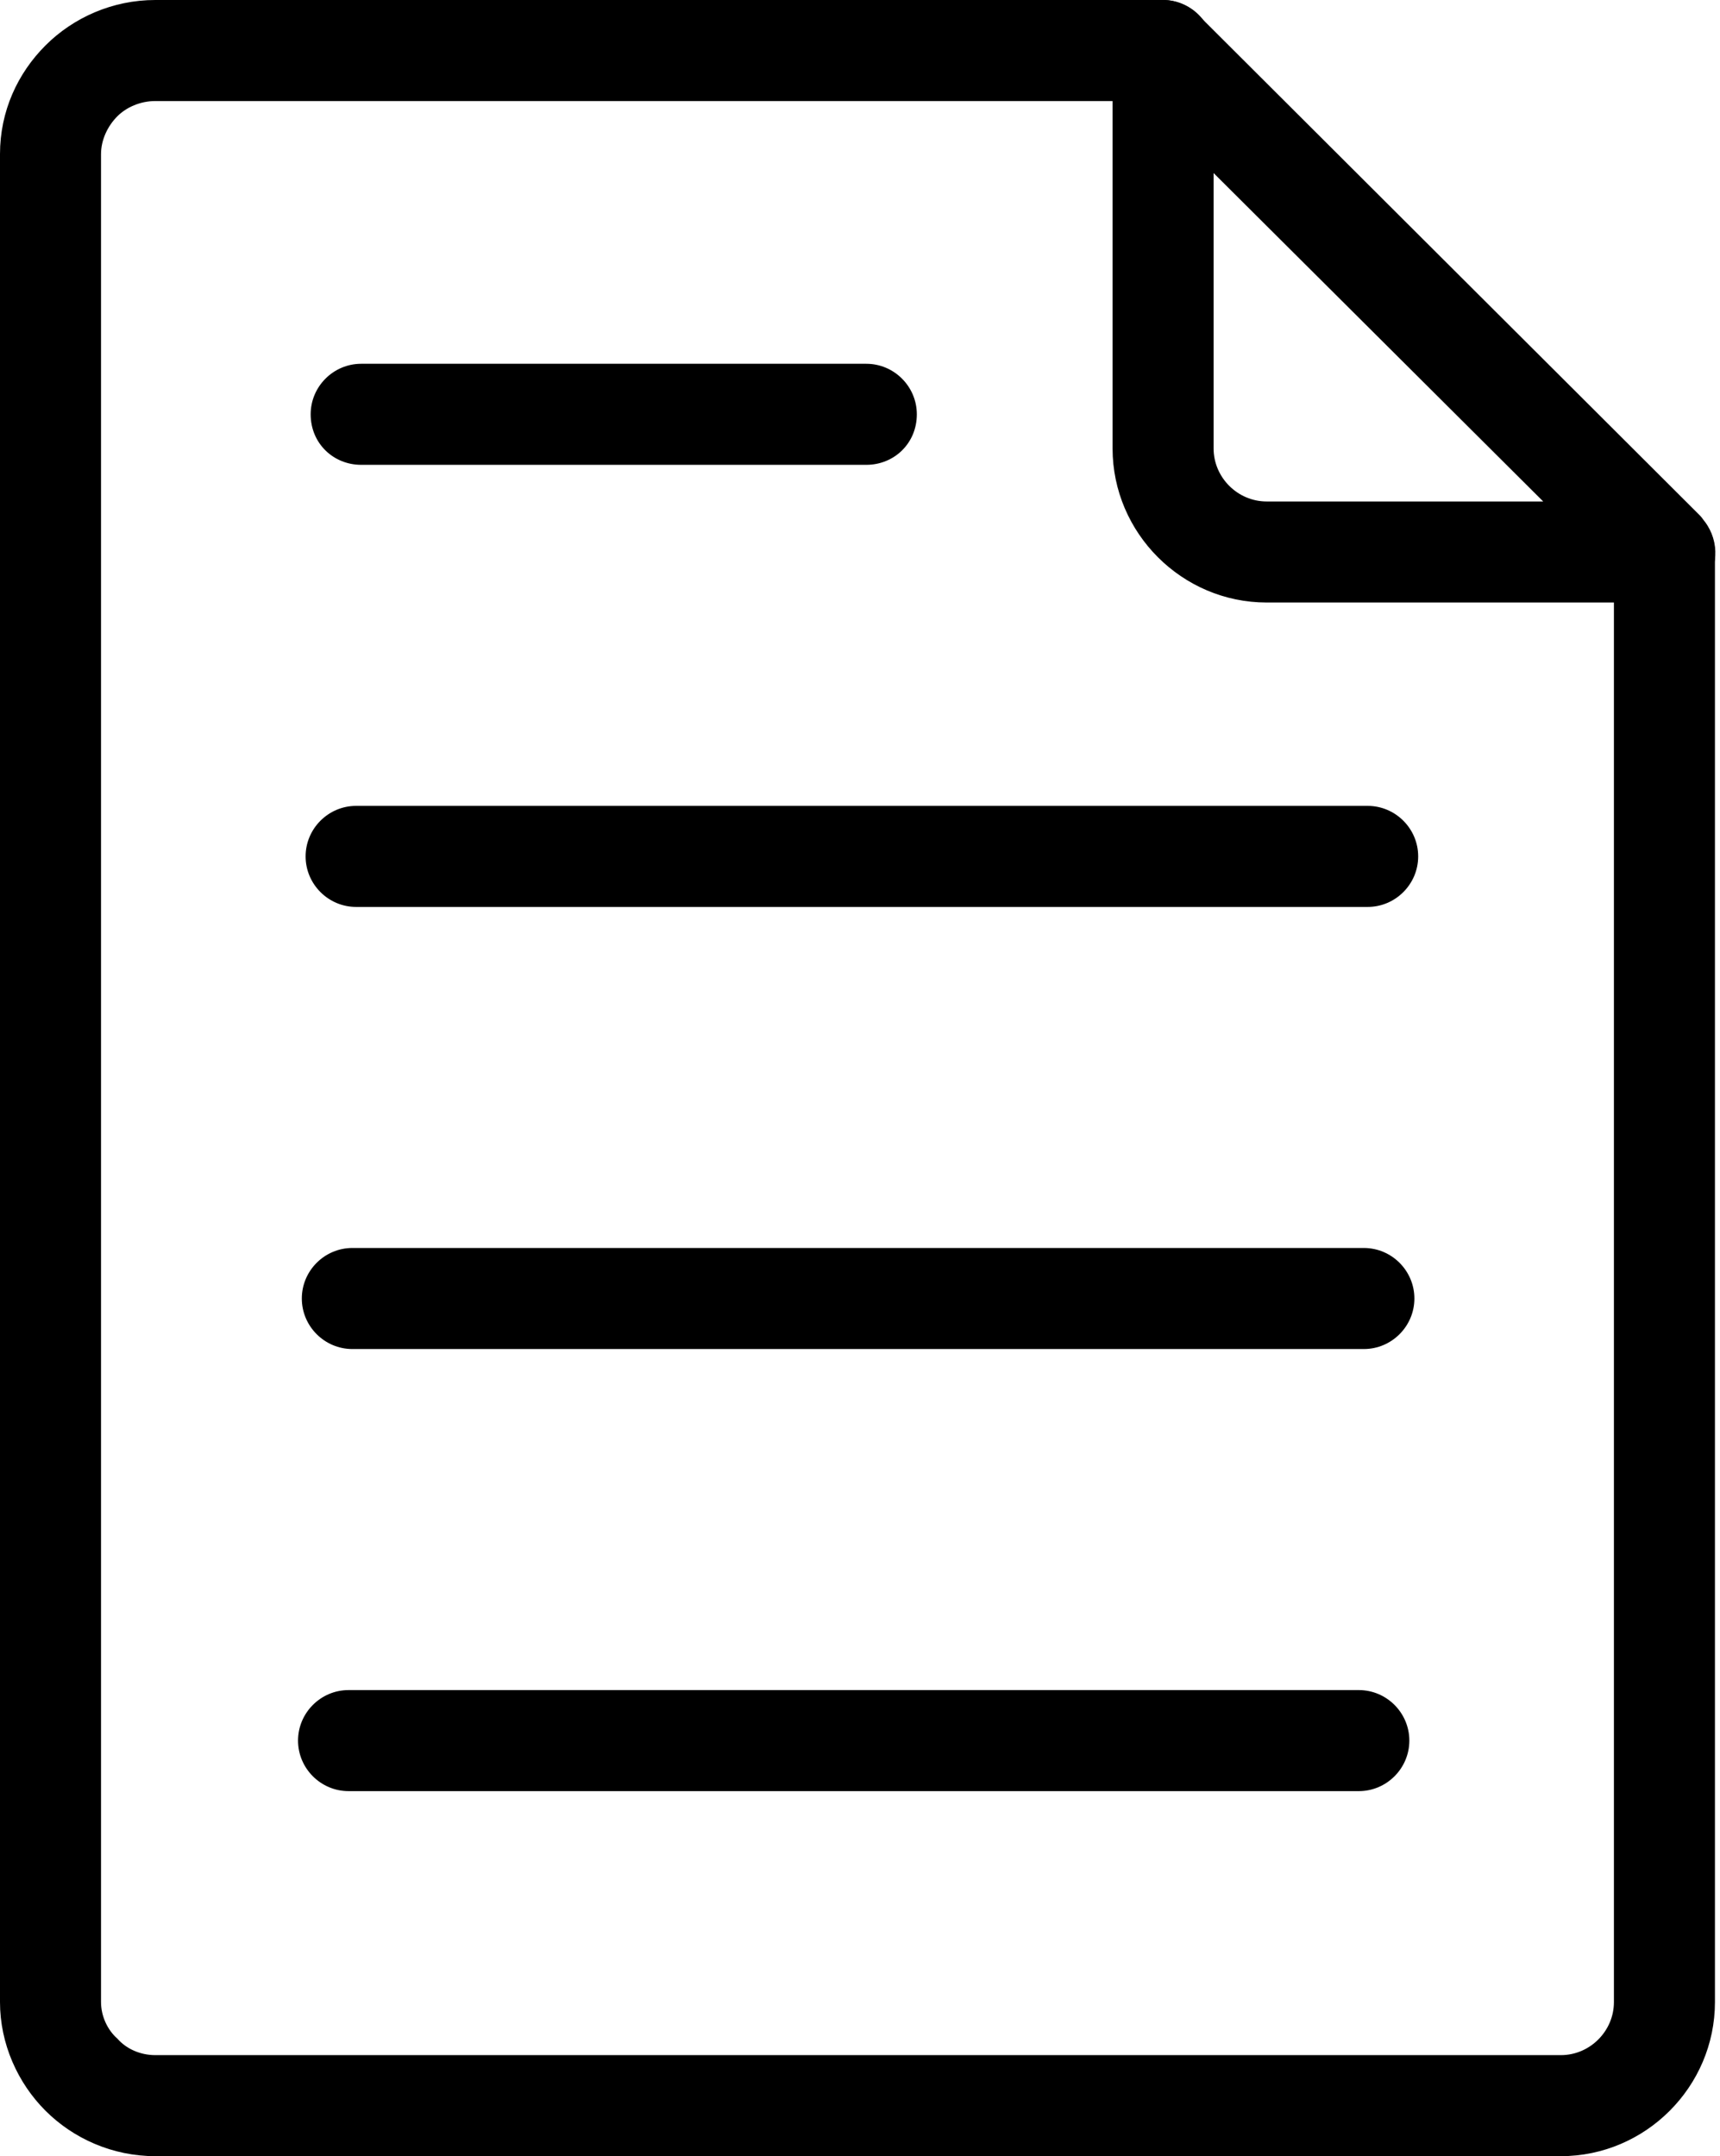
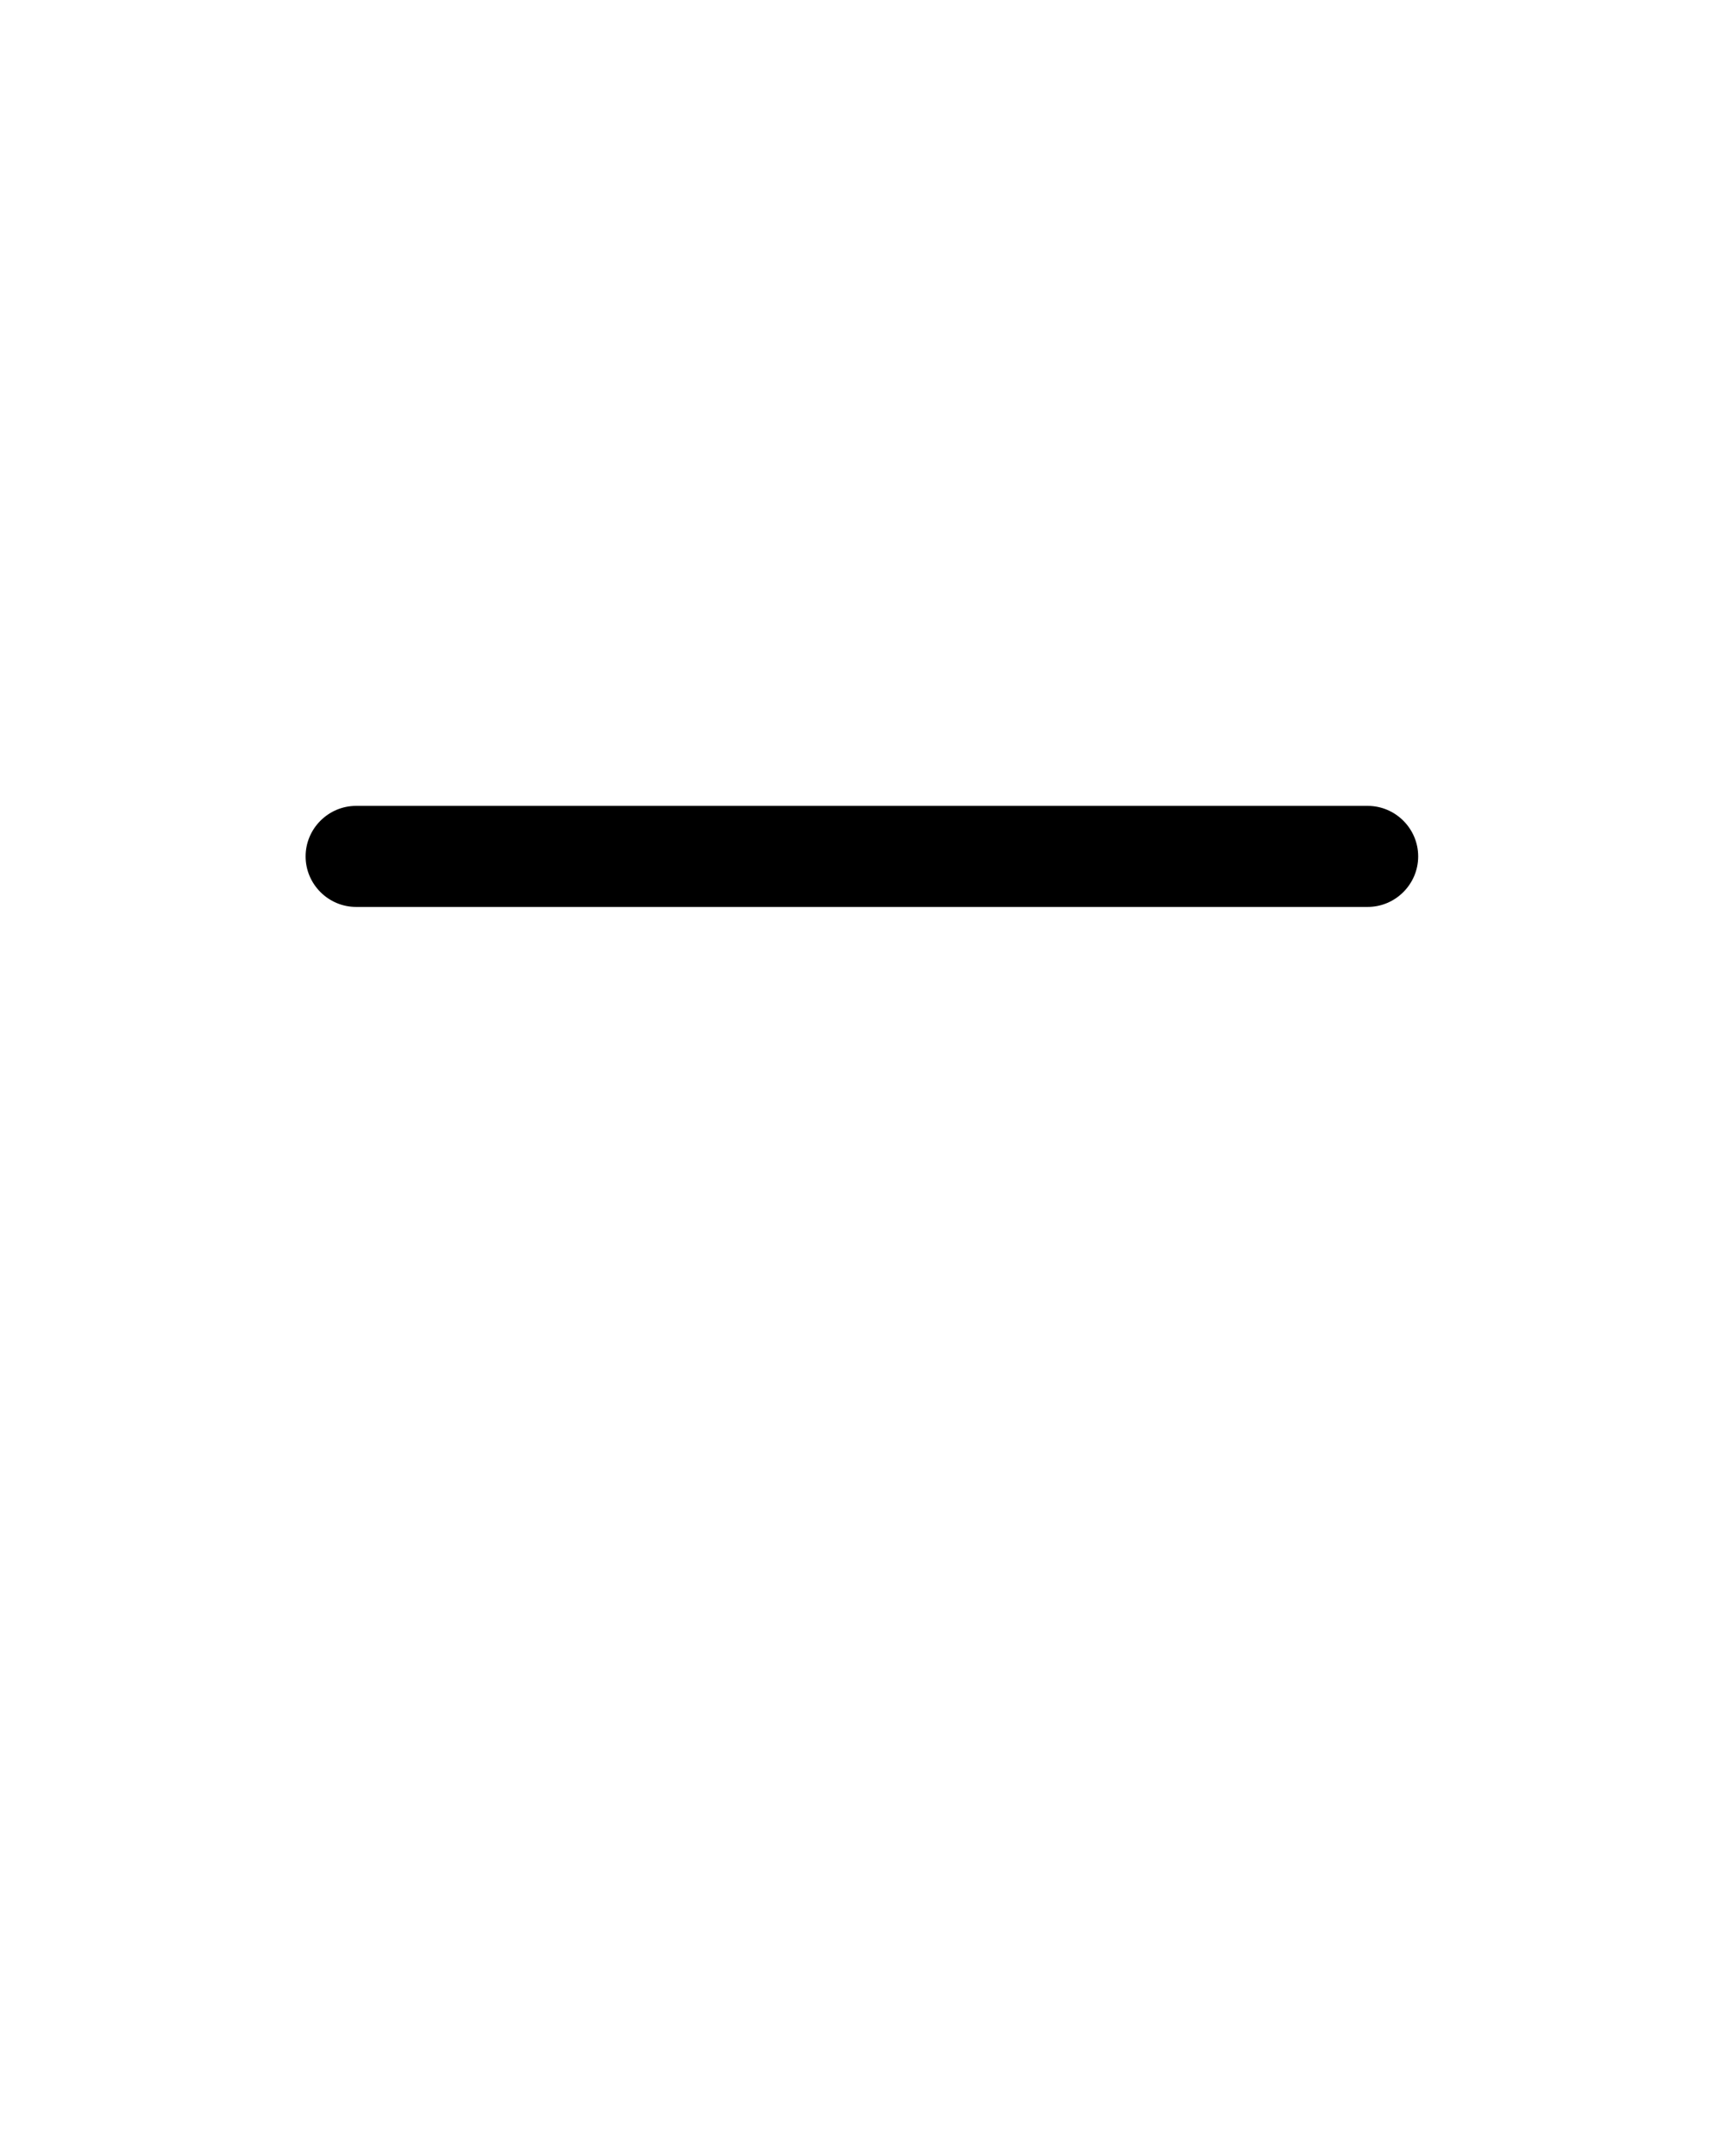
<svg xmlns="http://www.w3.org/2000/svg" clip-rule="evenodd" fill-rule="evenodd" height="1707.0" image-rendering="optimizeQuality" preserveAspectRatio="xMidYMid meet" shape-rendering="geometricPrecision" text-rendering="geometricPrecision" version="1.0" viewBox="174.0 0.0 1362.0 1707.0" width="1362.0" zoomAndPan="magnify">
  <g fill-rule="nonzero" id="change1_1">
-     <path d="M1532 438c0,-23 -18,-40 -40,-40 -22,0 -40,17 -40,40l0 1147c0,23 -19,42 -42,42l-1113 0c-12,0 -23,-5 -30,-13 -8,-7 -13,-18 -13,-29l0 -1463c0,-11 5,-22 13,-30 7,-7 18,-12 30,-12l798 0c22,0 40,-18 40,-40 0,-22 -18,-40 -40,-40l-798 0c-34,0 -65,14 -87,36 -22,22 -36,52 -36,86l0 1463c0,33 14,64 36,86 22,22 53,36 87,36l1113 0c67,0 122,-55 122,-122l0 -1147z" fill="inherit" />
-     <path d="M450 1338c-22,0 -40,18 -40,40 0,22 18,40 40,40l800 0c22,0 40,-18 40,-40 0,-22 -18,-40 -40,-40l-800 0z" fill="inherit" />
-     <path d="M453 988c-22,0 -40,18 -40,40 0,22 18,40 40,40l801 0c22,0 40,-18 40,-40 0,-22 -18,-40 -40,-40l-801 0z" fill="inherit" />
    <path d="M456 638c-22,0 -40,18 -40,40 0,22 18,40 40,40l801 0c22,0 40,-18 40,-40 0,-22 -18,-40 -40,-40l-801 0z" fill="inherit" />
-     <path d="M460 288c-22,0 -40,18 -40,40 0,23 18,40 40,40l400 0c22,0 40,-17 40,-40 0,-22 -18,-40 -40,-40l-400 0z" fill="inherit" />
-     <path d="M1520 408c2,2 3,4 4,5 12,16 11,38 -3,53 -9,8 -20,12 -31,11l-313 0c-67,0 -122,-55 -122,-122l0 -315c0,-22 18,-40 40,-40 11,0 21,5 28,12l397 396zm-343 -11l219 0 -261 -260 0 218c0,23 19,42 42,42z" fill="inherit" />
  </g>
</svg>